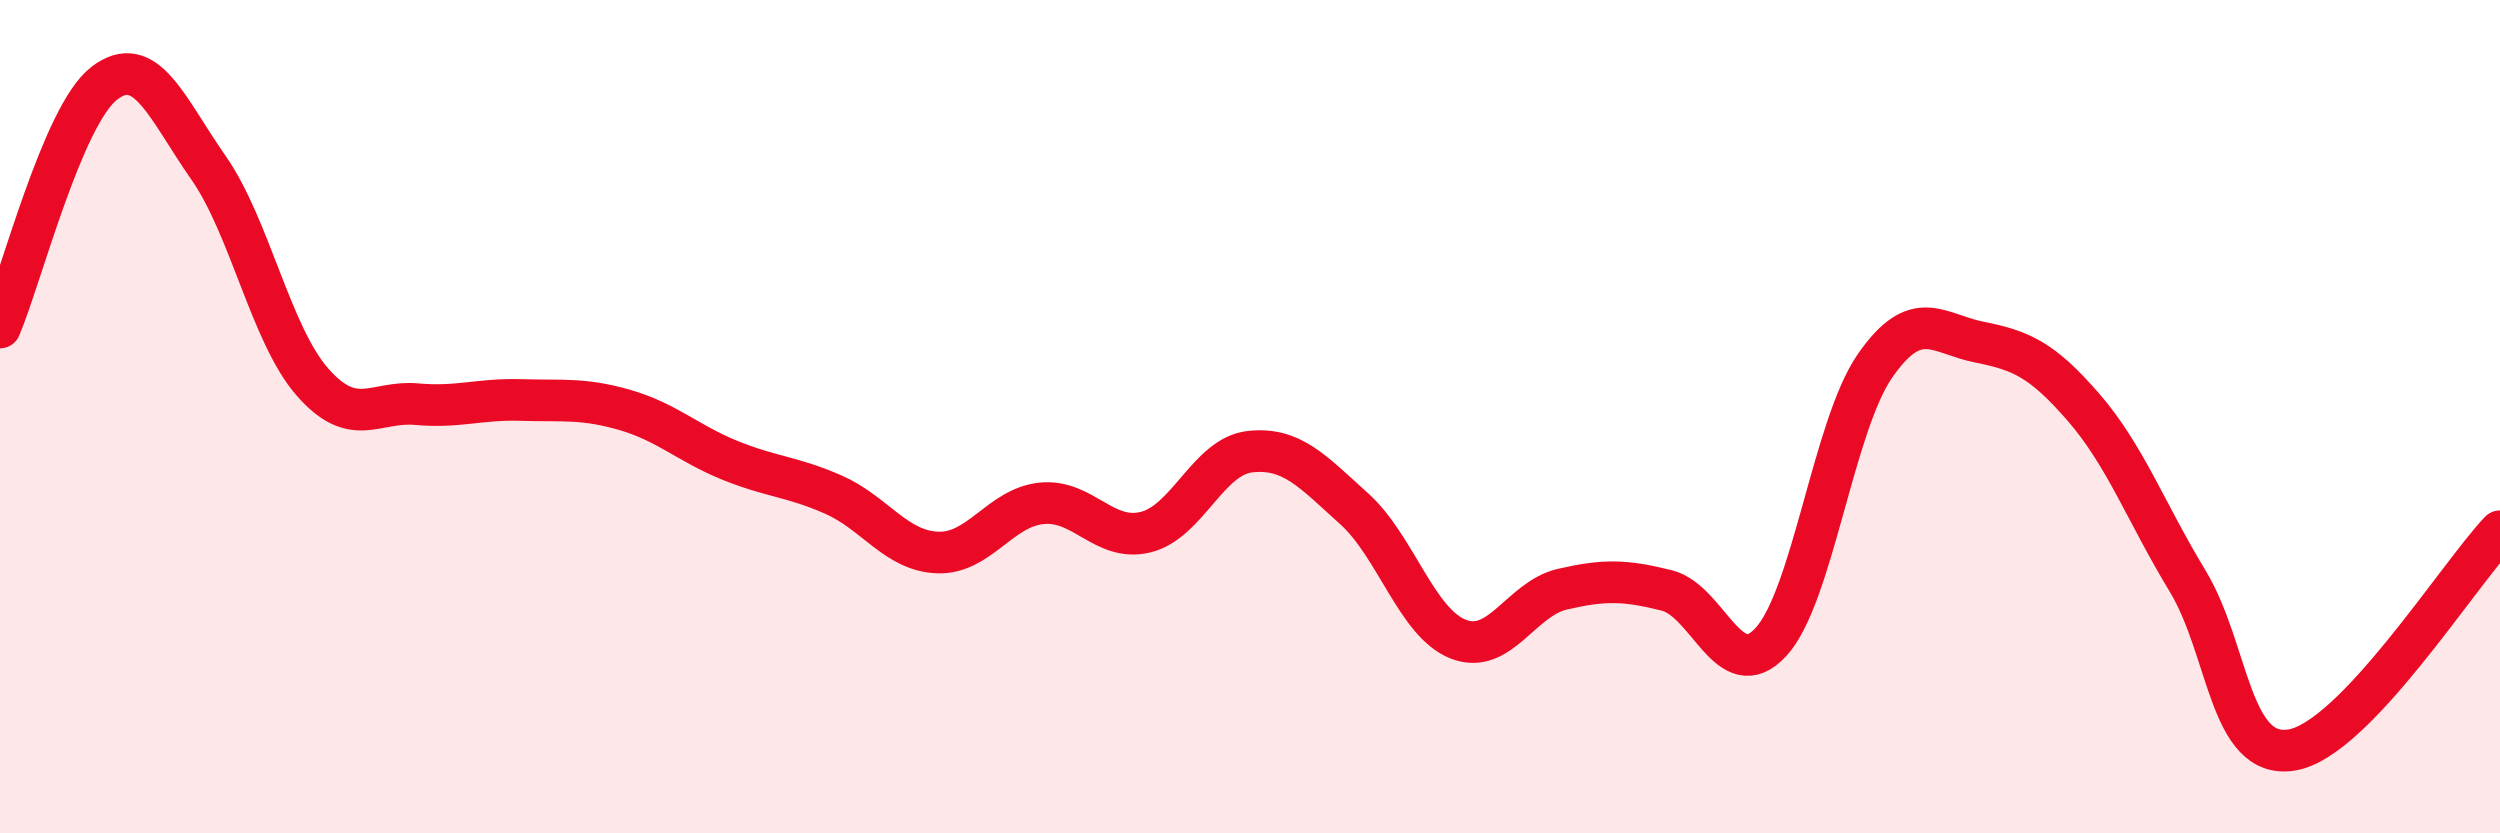
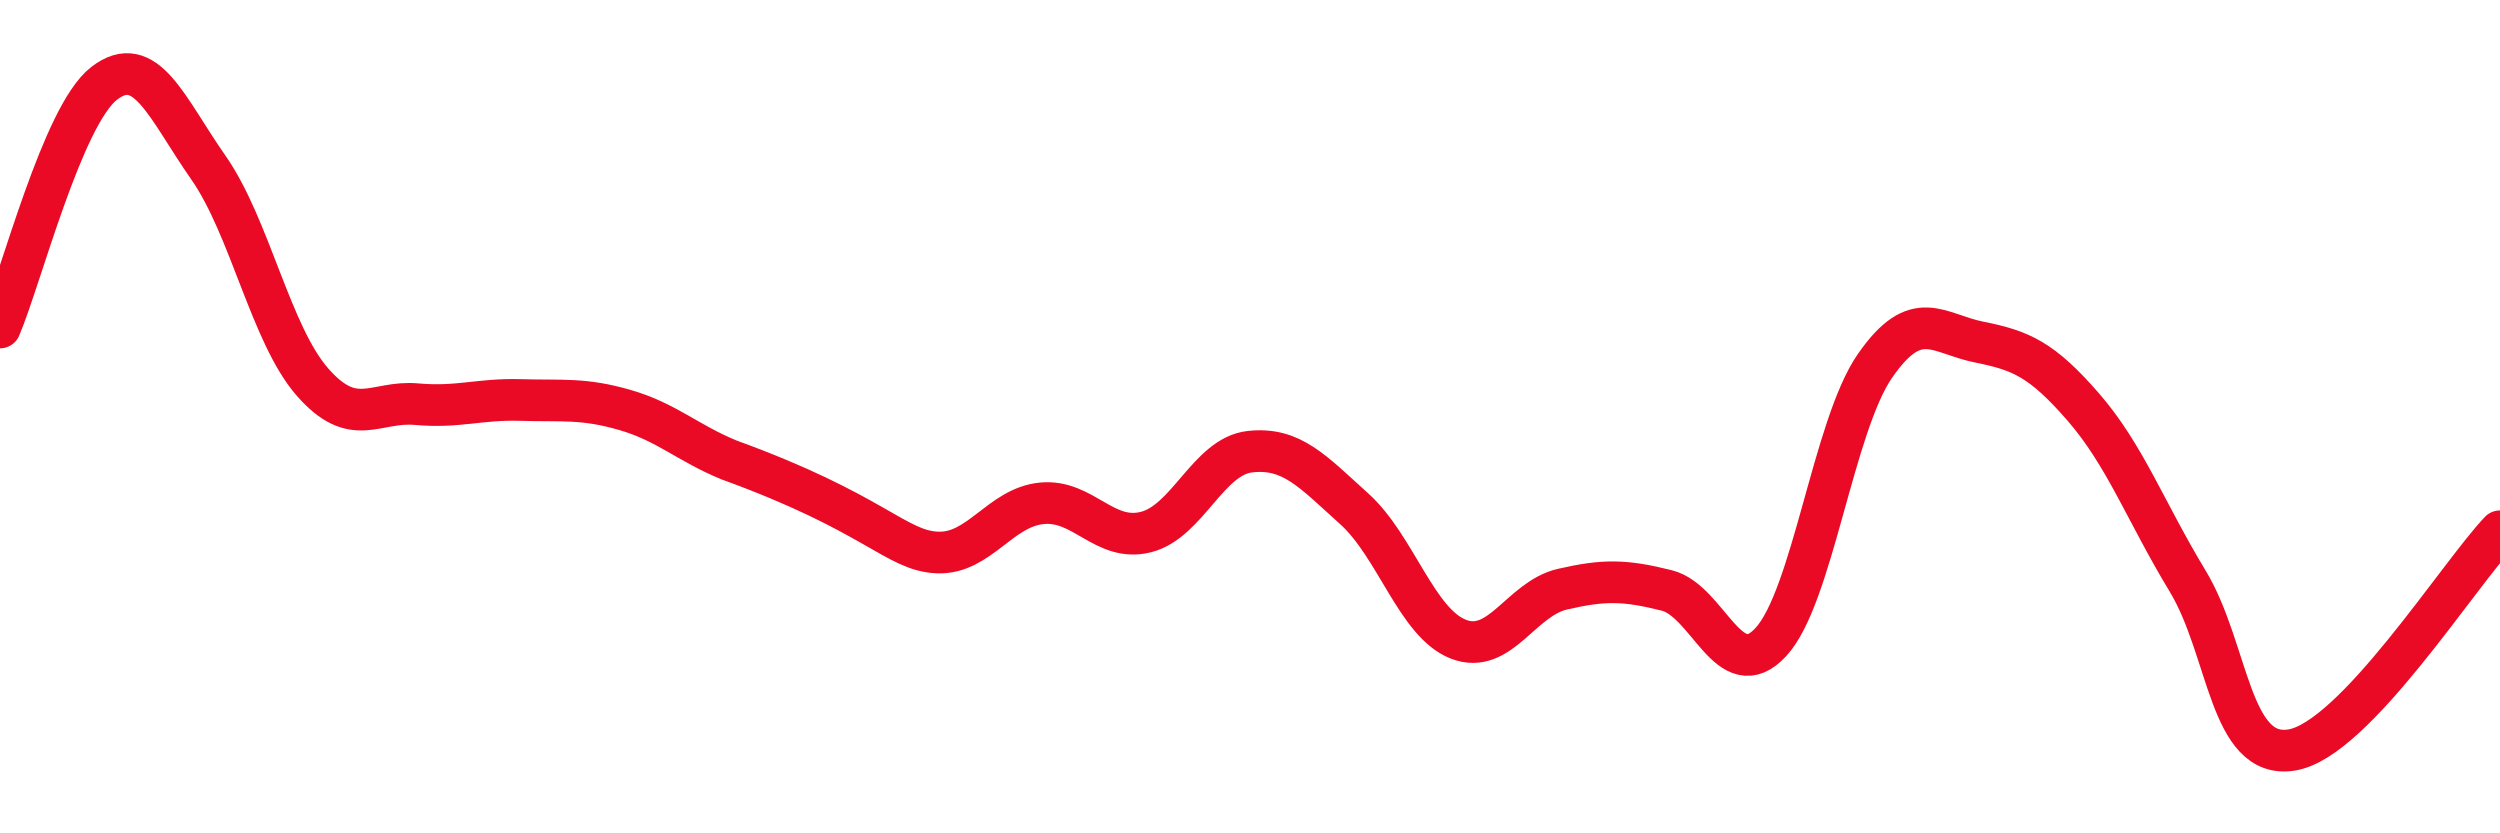
<svg xmlns="http://www.w3.org/2000/svg" width="60" height="20" viewBox="0 0 60 20">
-   <path d="M 0,7.86 C 0.5,6.69 1.5,2.77 2.5,2 C 3.5,1.23 4,2.59 5,4.02 C 6,5.45 6.5,8.03 7.5,9.17 C 8.5,10.31 9,9.61 10,9.7 C 11,9.79 11.5,9.57 12.5,9.6 C 13.5,9.63 14,9.55 15,9.84 C 16,10.13 16.5,10.63 17.5,11.04 C 18.5,11.45 19,11.43 20,11.87 C 21,12.31 21.5,13.22 22.5,13.26 C 23.5,13.3 24,12.18 25,12.08 C 26,11.98 26.5,13.02 27.5,12.77 C 28.5,12.52 29,10.95 30,10.84 C 31,10.73 31.5,11.31 32.5,12.21 C 33.5,13.11 34,14.95 35,15.34 C 36,15.73 36.5,14.37 37.5,14.14 C 38.5,13.91 39,13.92 40,14.17 C 41,14.42 41.5,16.49 42.5,15.41 C 43.5,14.33 44,10.22 45,8.78 C 46,7.34 46.5,8.01 47.5,8.21 C 48.5,8.41 49,8.62 50,9.77 C 51,10.92 51.5,12.29 52.5,13.94 C 53.5,15.59 53.5,18.24 55,18 C 56.5,17.76 59,13.8 60,12.75L60 20L0 20Z" fill="#EB0A25" opacity="0.1" stroke-linecap="round" stroke-linejoin="round" />
-   <path d="M 0,7.86 C 0.5,6.69 1.5,2.77 2.5,2 C 3.5,1.23 4,2.59 5,4.02 C 6,5.45 6.5,8.03 7.5,9.17 C 8.5,10.31 9,9.61 10,9.7 C 11,9.79 11.5,9.57 12.5,9.6 C 13.5,9.63 14,9.55 15,9.84 C 16,10.13 16.5,10.63 17.5,11.04 C 18.5,11.45 19,11.43 20,11.87 C 21,12.31 21.5,13.22 22.5,13.26 C 23.5,13.3 24,12.18 25,12.08 C 26,11.98 26.5,13.02 27.5,12.77 C 28.5,12.52 29,10.95 30,10.84 C 31,10.73 31.5,11.31 32.5,12.21 C 33.5,13.11 34,14.95 35,15.34 C 36,15.73 36.5,14.37 37.5,14.14 C 38.5,13.91 39,13.92 40,14.17 C 41,14.42 41.5,16.49 42.5,15.41 C 43.5,14.33 44,10.22 45,8.78 C 46,7.34 46.5,8.01 47.5,8.21 C 48.5,8.41 49,8.62 50,9.77 C 51,10.92 51.5,12.29 52.5,13.94 C 53.5,15.59 53.5,18.24 55,18 C 56.5,17.76 59,13.8 60,12.75" stroke="#EB0A25" stroke-width="1" fill="none" stroke-linecap="round" stroke-linejoin="round" />
+   <path d="M 0,7.86 C 0.5,6.69 1.5,2.77 2.5,2 C 3.5,1.23 4,2.59 5,4.02 C 6,5.45 6.5,8.03 7.5,9.17 C 8.5,10.31 9,9.61 10,9.7 C 11,9.79 11.5,9.57 12.5,9.6 C 13.5,9.63 14,9.55 15,9.84 C 16,10.13 16.5,10.63 17.5,11.04 C 21,12.31 21.5,13.22 22.5,13.26 C 23.5,13.3 24,12.18 25,12.08 C 26,11.98 26.5,13.02 27.5,12.77 C 28.5,12.52 29,10.95 30,10.84 C 31,10.73 31.5,11.31 32.5,12.21 C 33.5,13.11 34,14.95 35,15.34 C 36,15.73 36.5,14.37 37.5,14.14 C 38.5,13.91 39,13.92 40,14.17 C 41,14.42 41.5,16.49 42.5,15.41 C 43.5,14.33 44,10.22 45,8.78 C 46,7.34 46.5,8.01 47.5,8.21 C 48.5,8.41 49,8.62 50,9.77 C 51,10.92 51.5,12.29 52.5,13.94 C 53.5,15.59 53.5,18.24 55,18 C 56.5,17.76 59,13.8 60,12.75" stroke="#EB0A25" stroke-width="1" fill="none" stroke-linecap="round" stroke-linejoin="round" />
</svg>